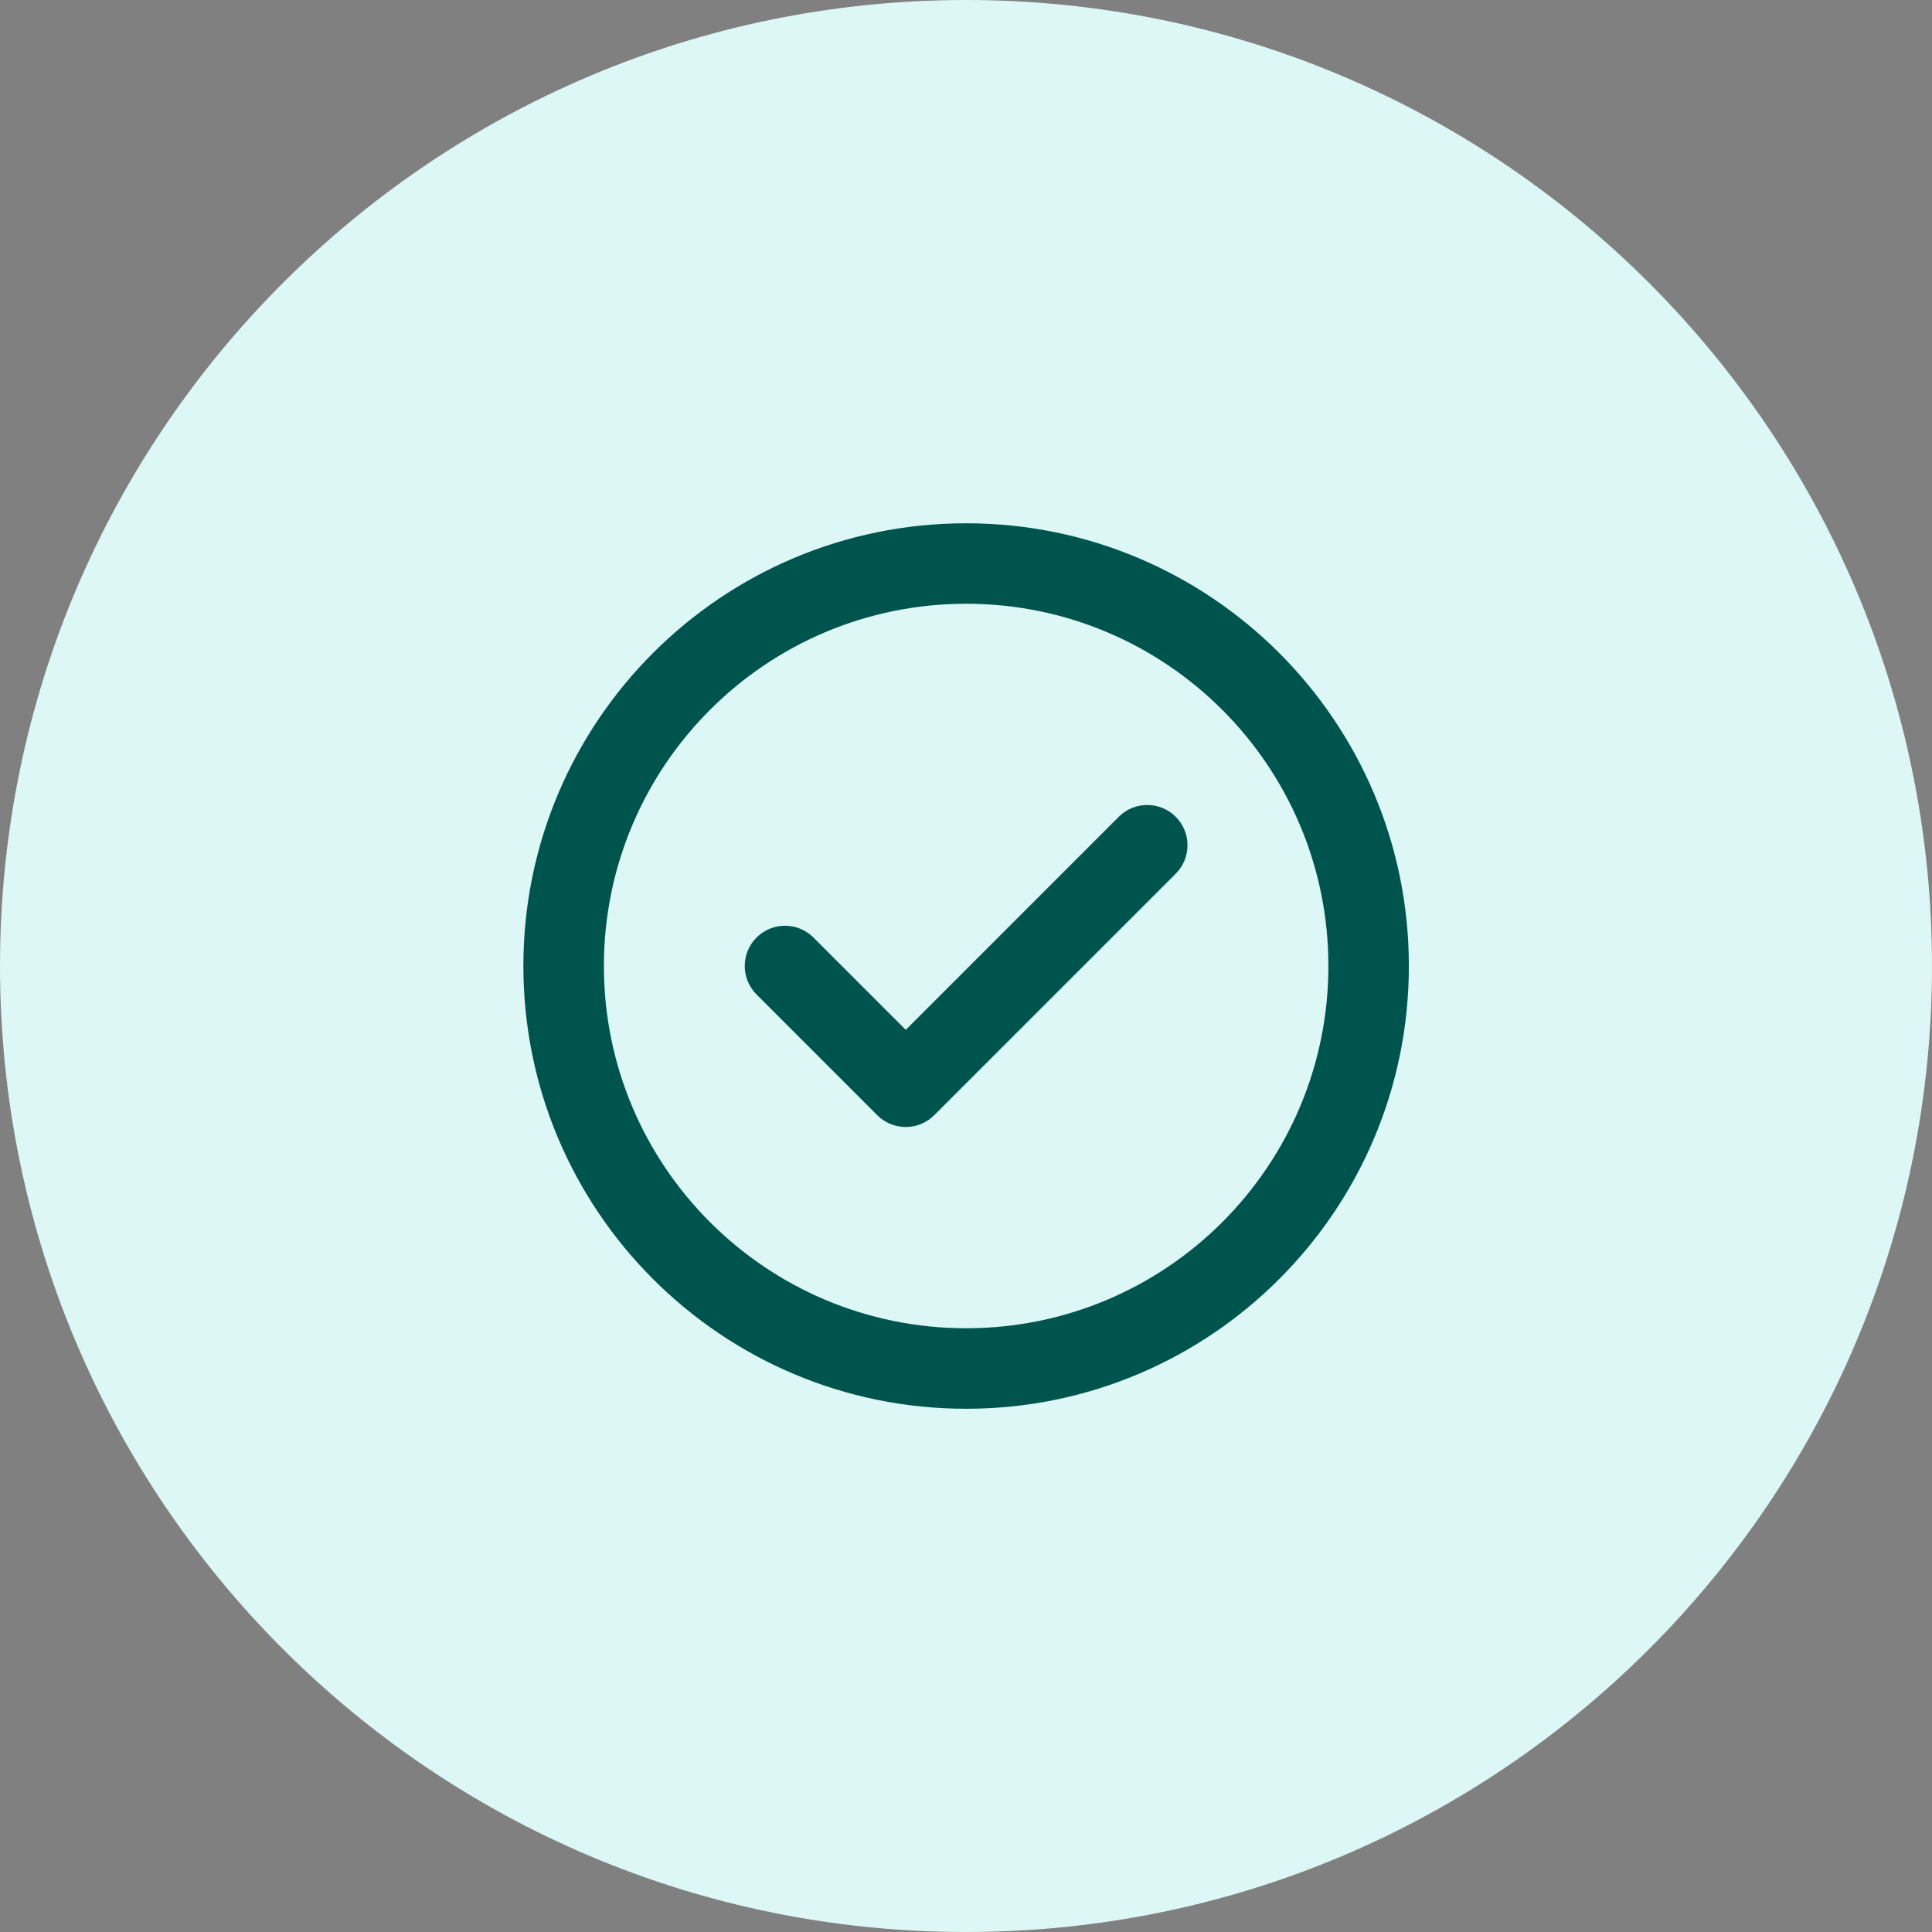
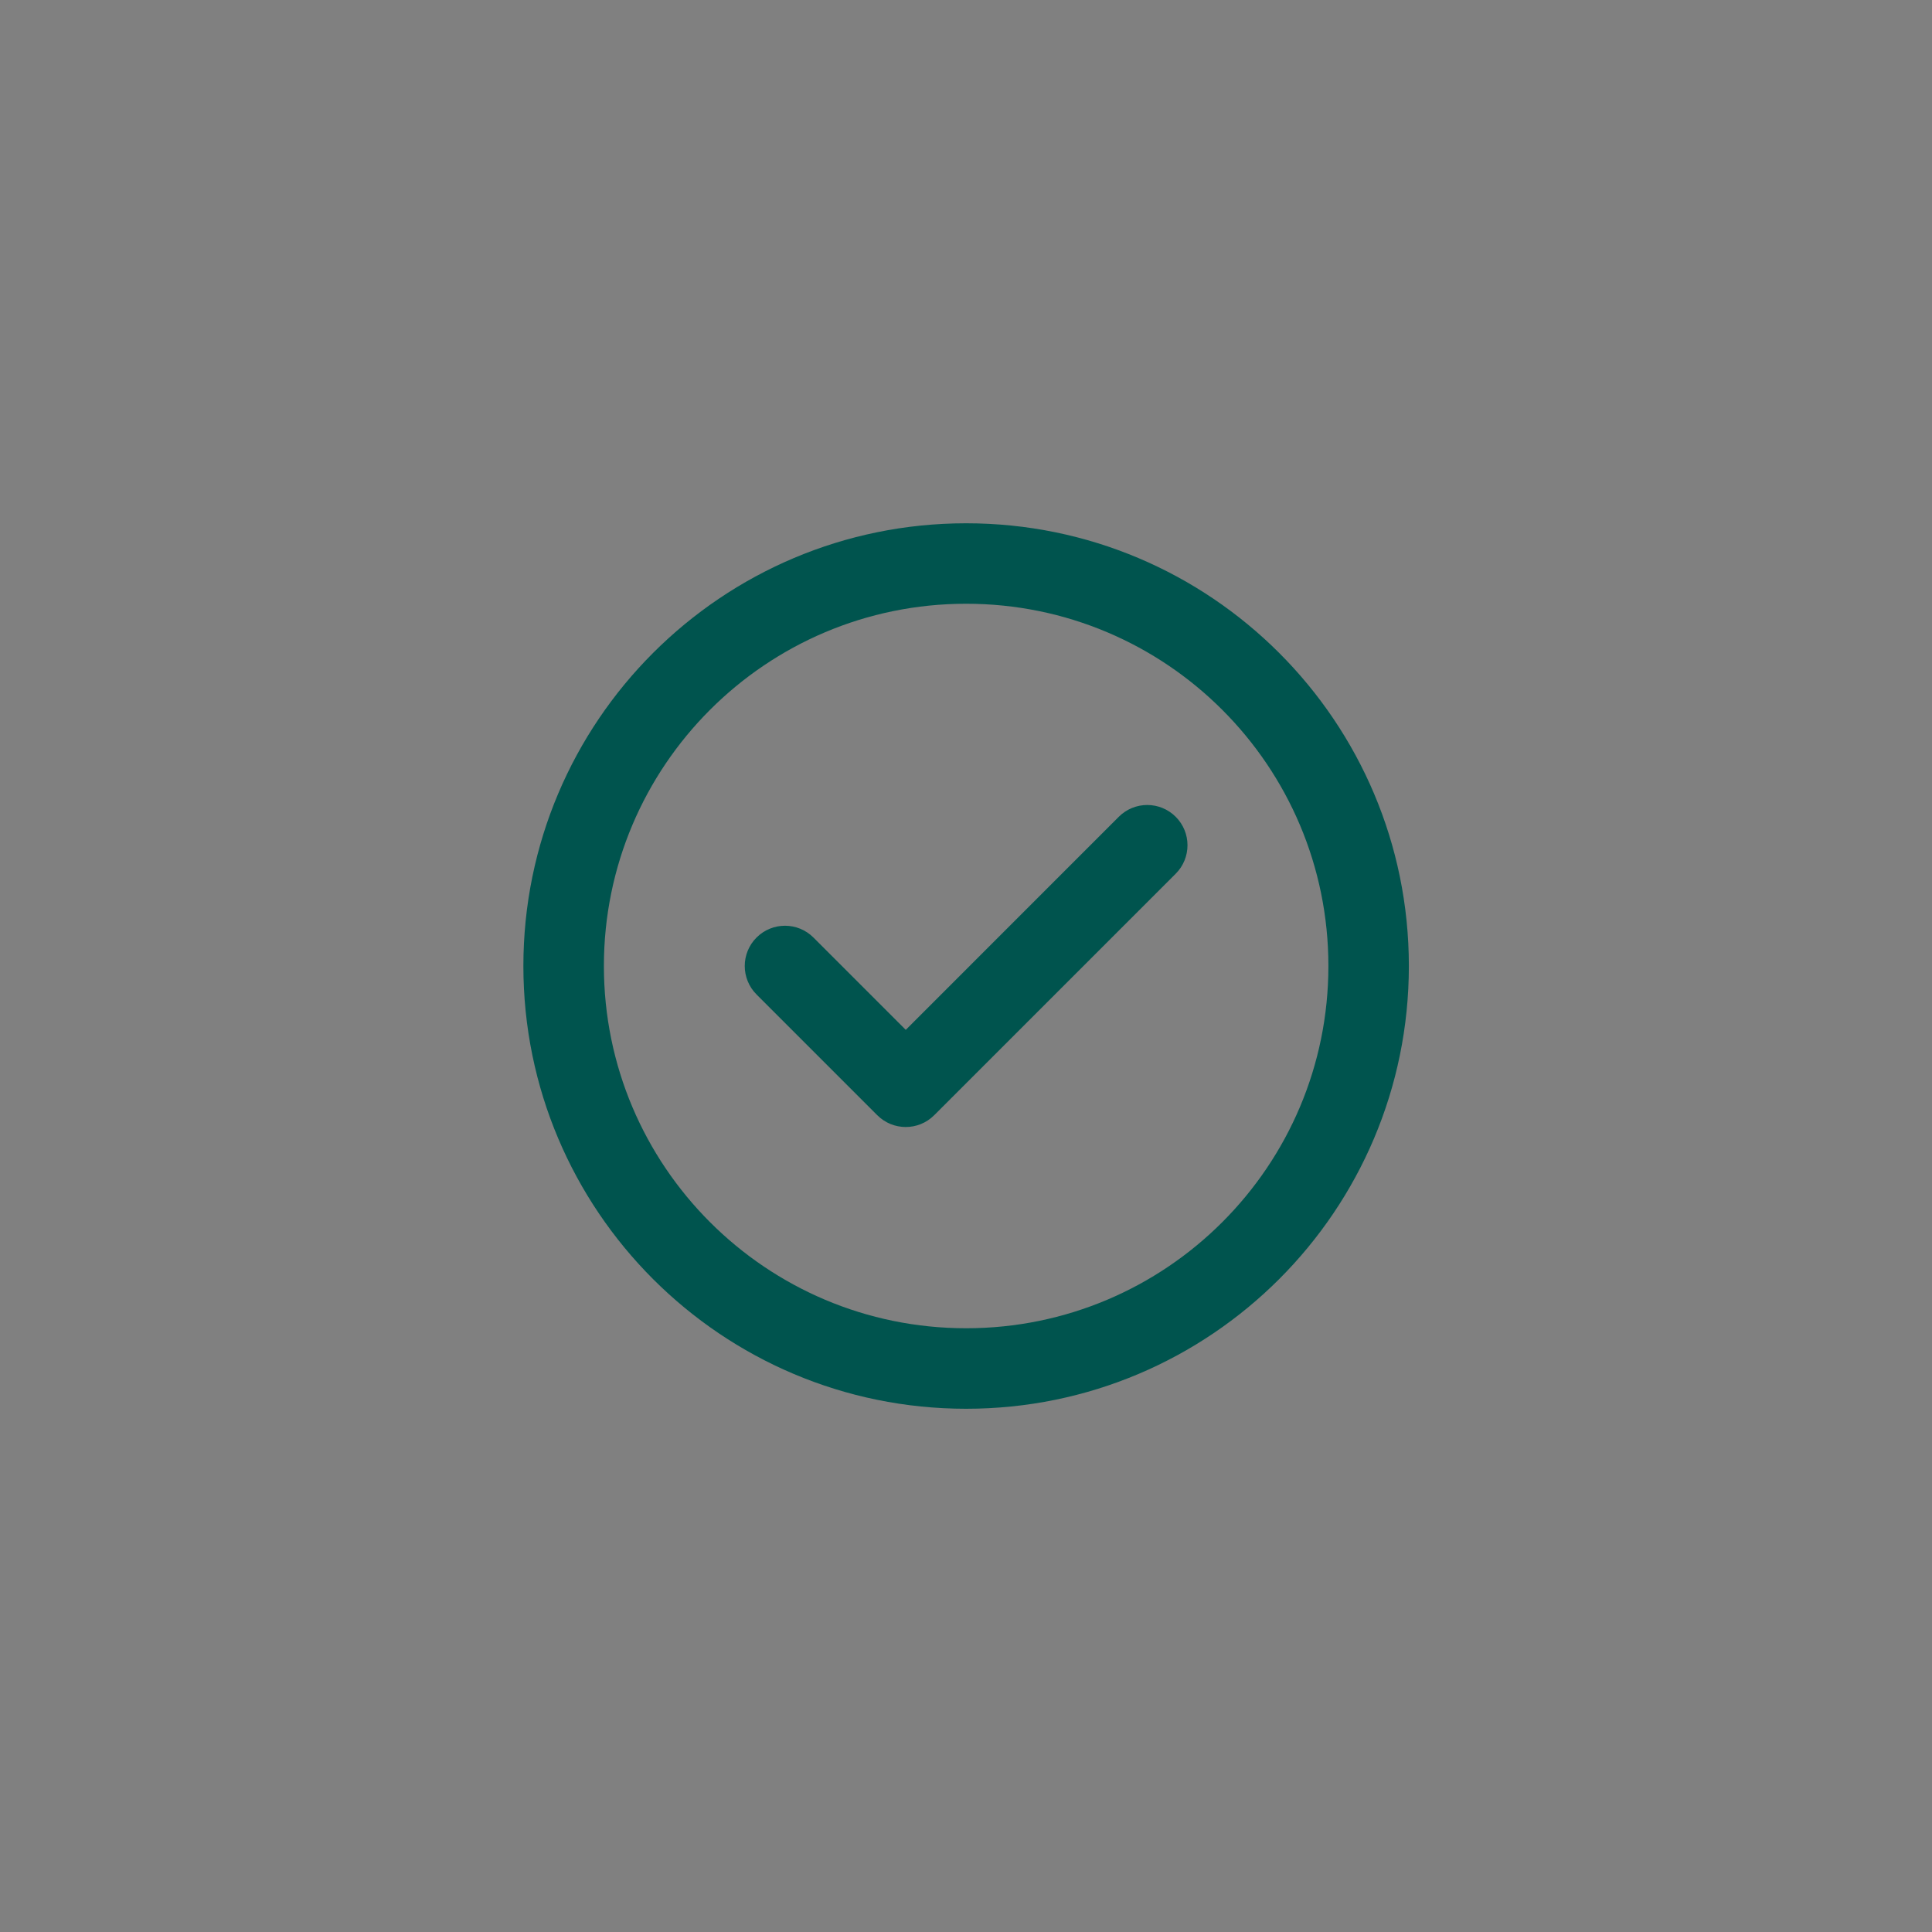
<svg xmlns="http://www.w3.org/2000/svg" width="40" height="40" viewBox="0 0 40 40" fill="none">
  <rect x="0" y="0" width="40" height="40" fill="#808080" stroke="none" />
-   <path d="M0 20C0 8.954 8.954 0 20 0C31.046 0 40 8.954 40 20C40 31.046 31.046 40 20 40C8.954 40 0 31.046 0 20Z" fill="#DCF7F5" />
  <g clip-path="url(#clip0_2113_105)">
    <path fill-rule="evenodd" clip-rule="evenodd" d="M20.003 12.5C15.861 12.5 12.503 15.858 12.503 20C12.503 24.142 15.861 27.5 20.003 27.5C24.145 27.5 27.503 24.142 27.503 20C27.503 15.858 24.145 12.5 20.003 12.5ZM10.836 20C10.836 14.938 14.94 10.834 20.003 10.834C25.065 10.834 29.169 14.938 29.169 20C29.169 25.063 25.065 29.167 20.003 29.167C14.94 29.167 10.836 25.063 10.836 20ZM24.342 16.911C24.667 17.236 24.667 17.764 24.342 18.089L19.342 23.089C19.016 23.415 18.489 23.415 18.163 23.089L15.663 20.589C15.338 20.264 15.338 19.736 15.663 19.411C15.989 19.085 16.516 19.085 16.842 19.411L18.753 21.322L23.163 16.911C23.489 16.585 24.016 16.585 24.342 16.911Z" fill="#00544E" />
  </g>
  <defs>
    <clipPath id="clip0_2113_105">
      <rect width="20" height="20" fill="white" transform="translate(10 10)" />
    </clipPath>
  </defs>
</svg>